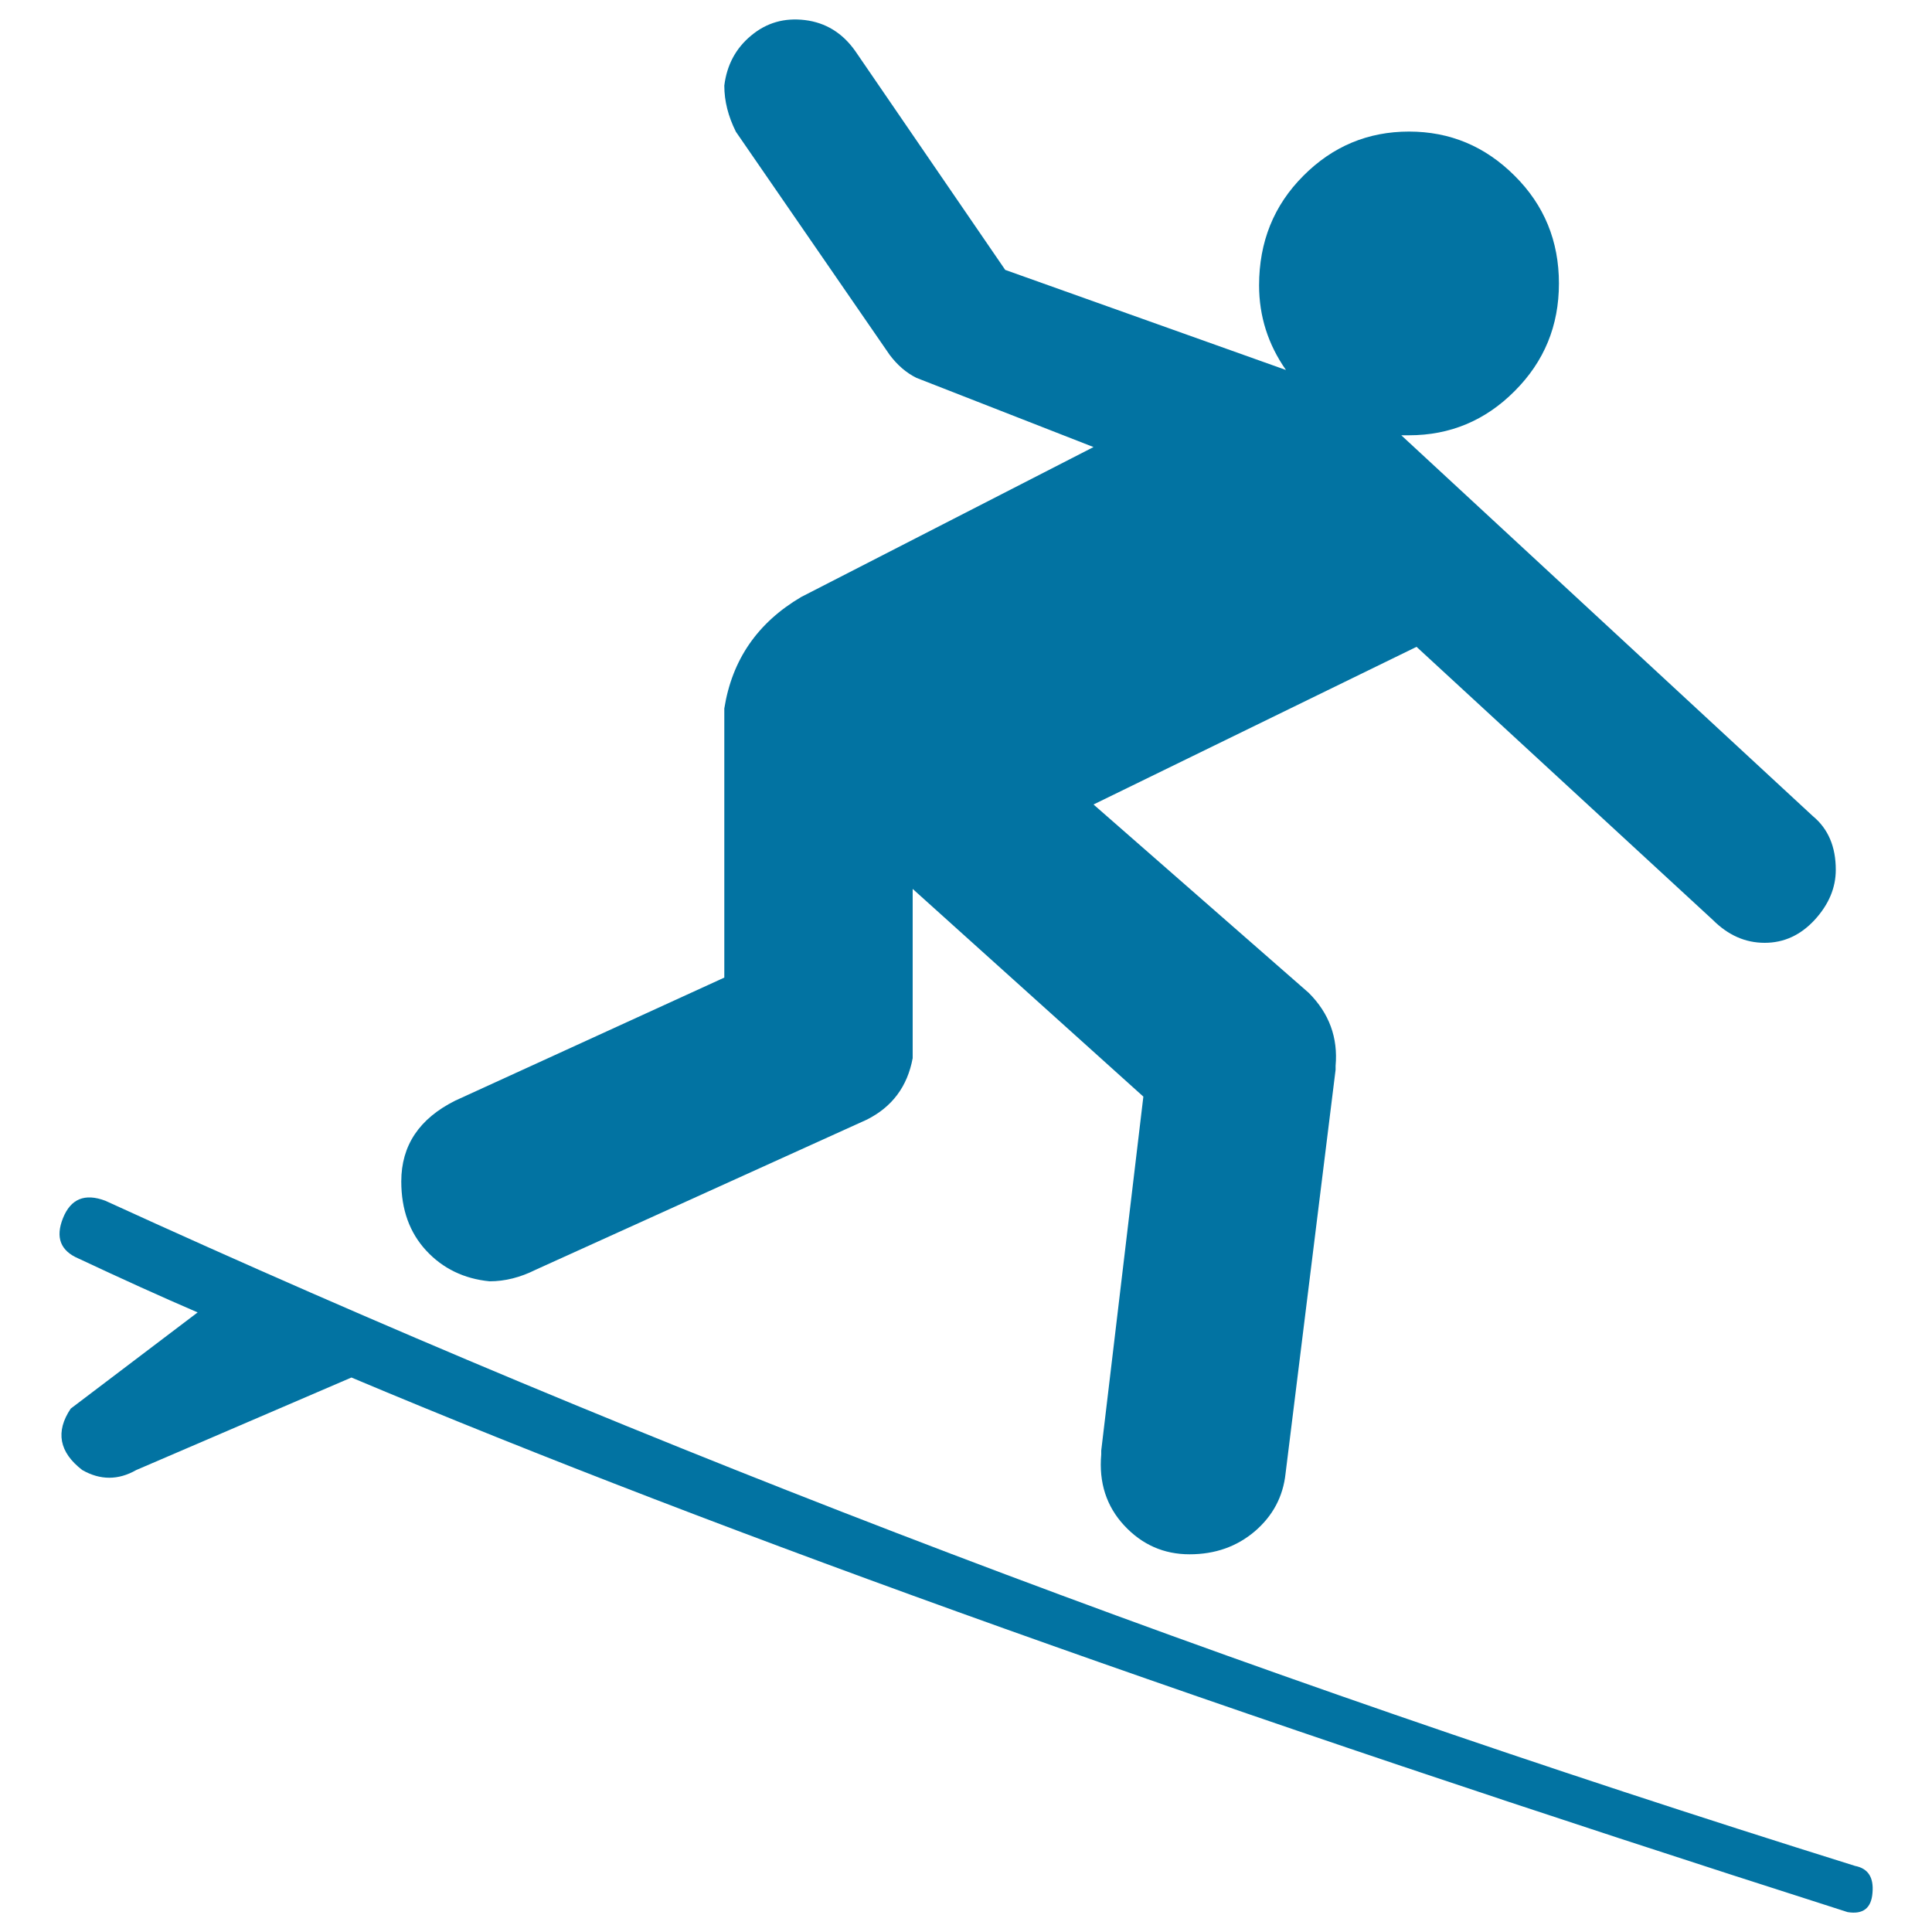
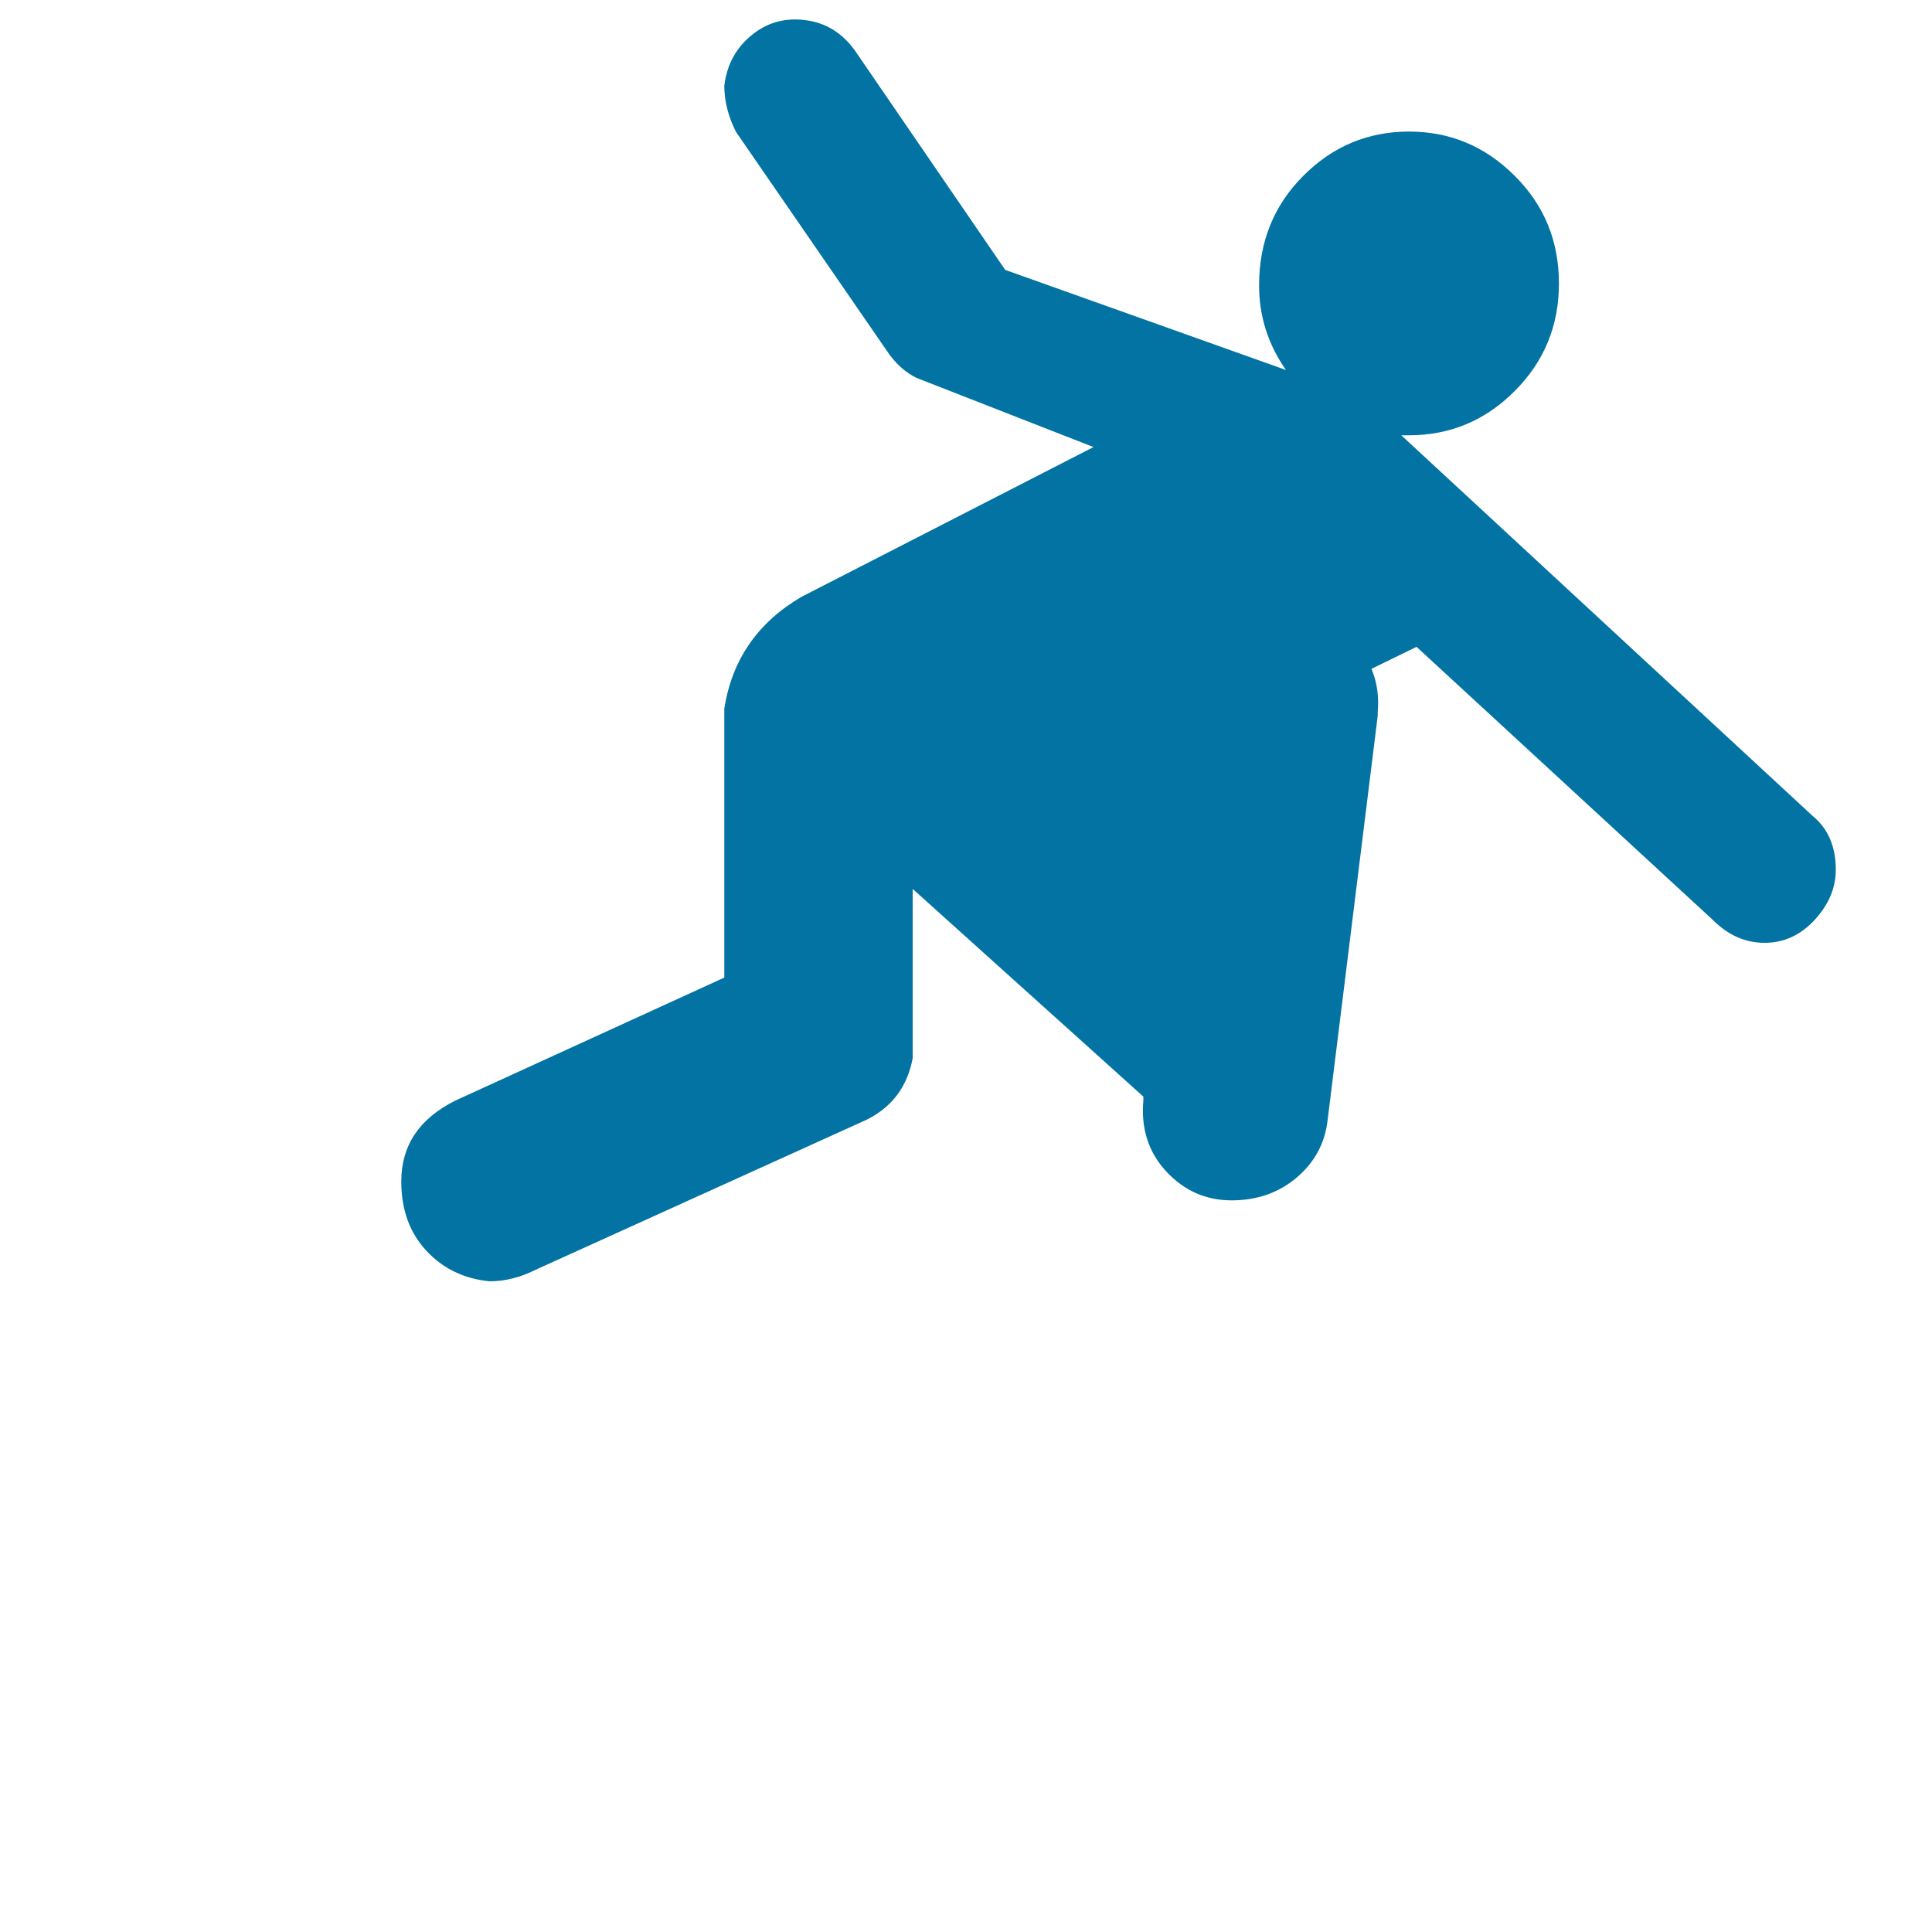
<svg xmlns="http://www.w3.org/2000/svg" viewBox="0 0 1000 1000" style="fill:#0273a2">
  <title>Surfer SVG icon</title>
  <g>
    <g>
-       <path d="M181.9,713c192.4,81,450.5,173.2,774.4,276.7c8,1.3,12.3-2,12.9-10c0.7-8-2.3-12.6-9-13.9C637.7,865,335.8,750.2,54.5,621.5c-10.6-4-17.9-1-21.9,9c-4,10-1.3,16.9,8,20.9c22.6,10.6,43.1,19.9,61.7,27.9l-65.7,49.8c-8,11.9-6,22.6,6,31.8c9.3,5.3,18.6,5.3,27.9,0L181.9,713z" />
-       <path d="M938.3,422.4l-213-197.1h2h2c21.2,0,39.5-7.6,54.7-22.9c15.3-15.3,22.9-33.8,22.9-55.7S799.3,106.2,784,91c-15.3-15.3-33.5-22.9-54.7-22.9c-21.2,0-39.5,7.6-54.7,22.9c-15.3,15.3-22.9,34.2-22.9,56.7c0,15.9,4.6,30.5,13.9,43.8l-145.3-51.8L442.6,26.3c-6.6-9.3-15.3-14.6-25.9-15.9s-19.9,1.3-27.9,8c-8,6.6-12.6,15.3-13.9,25.9c0,8,2,15.9,6,23.9l79.6,115.5c4,5.3,8.6,9.3,13.9,11.9l91.6,35.8l-151.3,77.6c-22.6,13.3-35.8,32.5-39.8,57.7V506l-139.3,63.7c-18.6,9.3-27.9,23.2-27.9,41.8c0,14.6,4.3,26.5,12.9,35.8c8.6,9.3,19.6,14.6,32.8,15.9c8,0,15.9-2,23.9-6l171.2-77.6c13.3-6.6,21.2-17.3,23.9-31.9v-87.6l119.4,107.5L570,750.8v2c-1.3,14.6,2.7,26.9,11.9,36.8c9.3,10,20.6,14.9,33.8,14.9c13.3,0,24.5-4,33.8-11.9c9.3-8,14.6-17.9,15.9-29.9l25.9-209v-2c1.3-14.6-3.3-27.2-13.9-37.8L566,416.4l167.2-81.6l153.3,141.3c8,8,16.9,11.9,26.9,11.9s18.6-4,25.9-11.9c7.3-8,10.9-16.6,10.9-25.9C950.2,438.3,946.3,429,938.3,422.4z" />
+       <path d="M938.3,422.4l-213-197.1h2h2c21.2,0,39.5-7.6,54.7-22.9c15.3-15.3,22.9-33.8,22.9-55.7S799.3,106.2,784,91c-15.3-15.3-33.5-22.9-54.7-22.9c-21.2,0-39.5,7.6-54.7,22.9c-15.3,15.3-22.9,34.2-22.9,56.7c0,15.9,4.6,30.5,13.9,43.8l-145.3-51.8L442.6,26.3c-6.6-9.3-15.3-14.6-25.9-15.9s-19.9,1.3-27.9,8c-8,6.6-12.6,15.3-13.9,25.9c0,8,2,15.9,6,23.9l79.6,115.5c4,5.3,8.6,9.3,13.9,11.9l91.6,35.8l-151.3,77.6c-22.6,13.3-35.8,32.5-39.8,57.7V506l-139.3,63.7c-18.6,9.3-27.9,23.2-27.9,41.8c0,14.6,4.3,26.5,12.9,35.8c8.6,9.3,19.6,14.6,32.8,15.9c8,0,15.9-2,23.9-6l171.2-77.6c13.3-6.6,21.2-17.3,23.9-31.9v-87.6l119.4,107.5v2c-1.3,14.6,2.7,26.9,11.9,36.8c9.3,10,20.6,14.9,33.8,14.9c13.3,0,24.5-4,33.8-11.9c9.3-8,14.6-17.9,15.9-29.9l25.9-209v-2c1.3-14.6-3.3-27.2-13.9-37.8L566,416.4l167.2-81.6l153.3,141.3c8,8,16.9,11.9,26.9,11.9s18.6-4,25.9-11.9c7.3-8,10.9-16.6,10.9-25.9C950.2,438.3,946.3,429,938.3,422.4z" />
    </g>
  </g>
</svg>